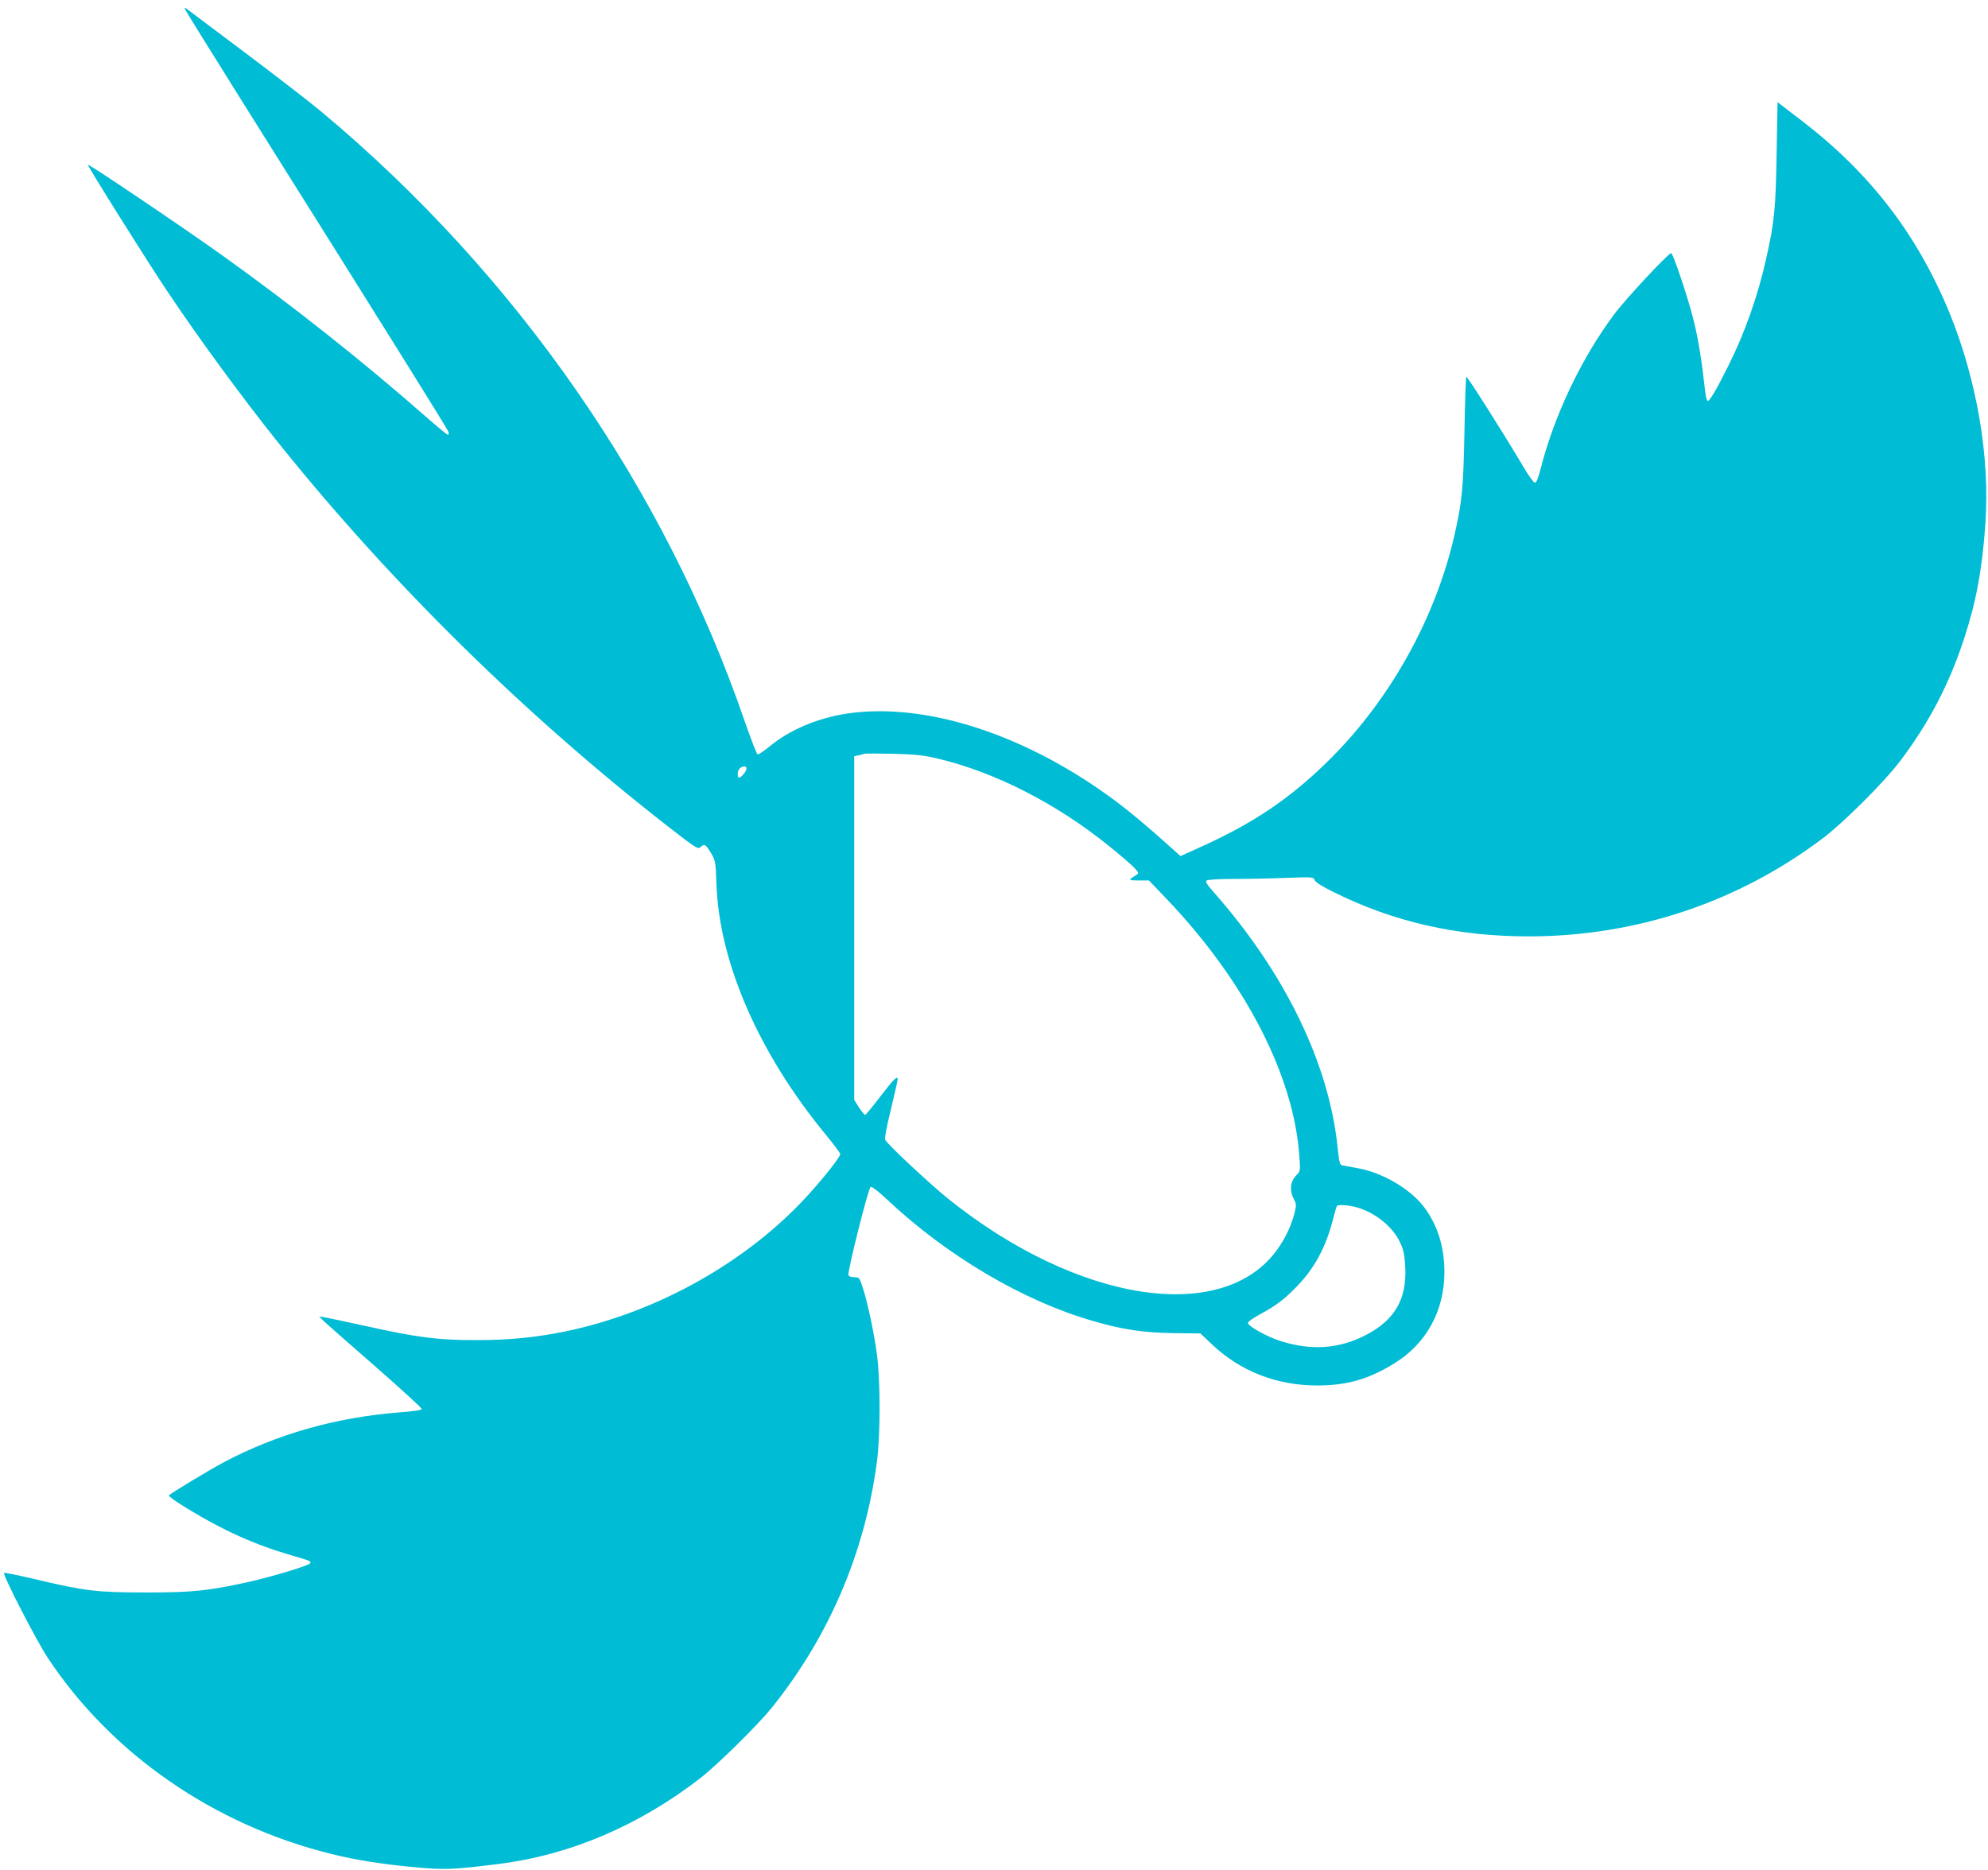
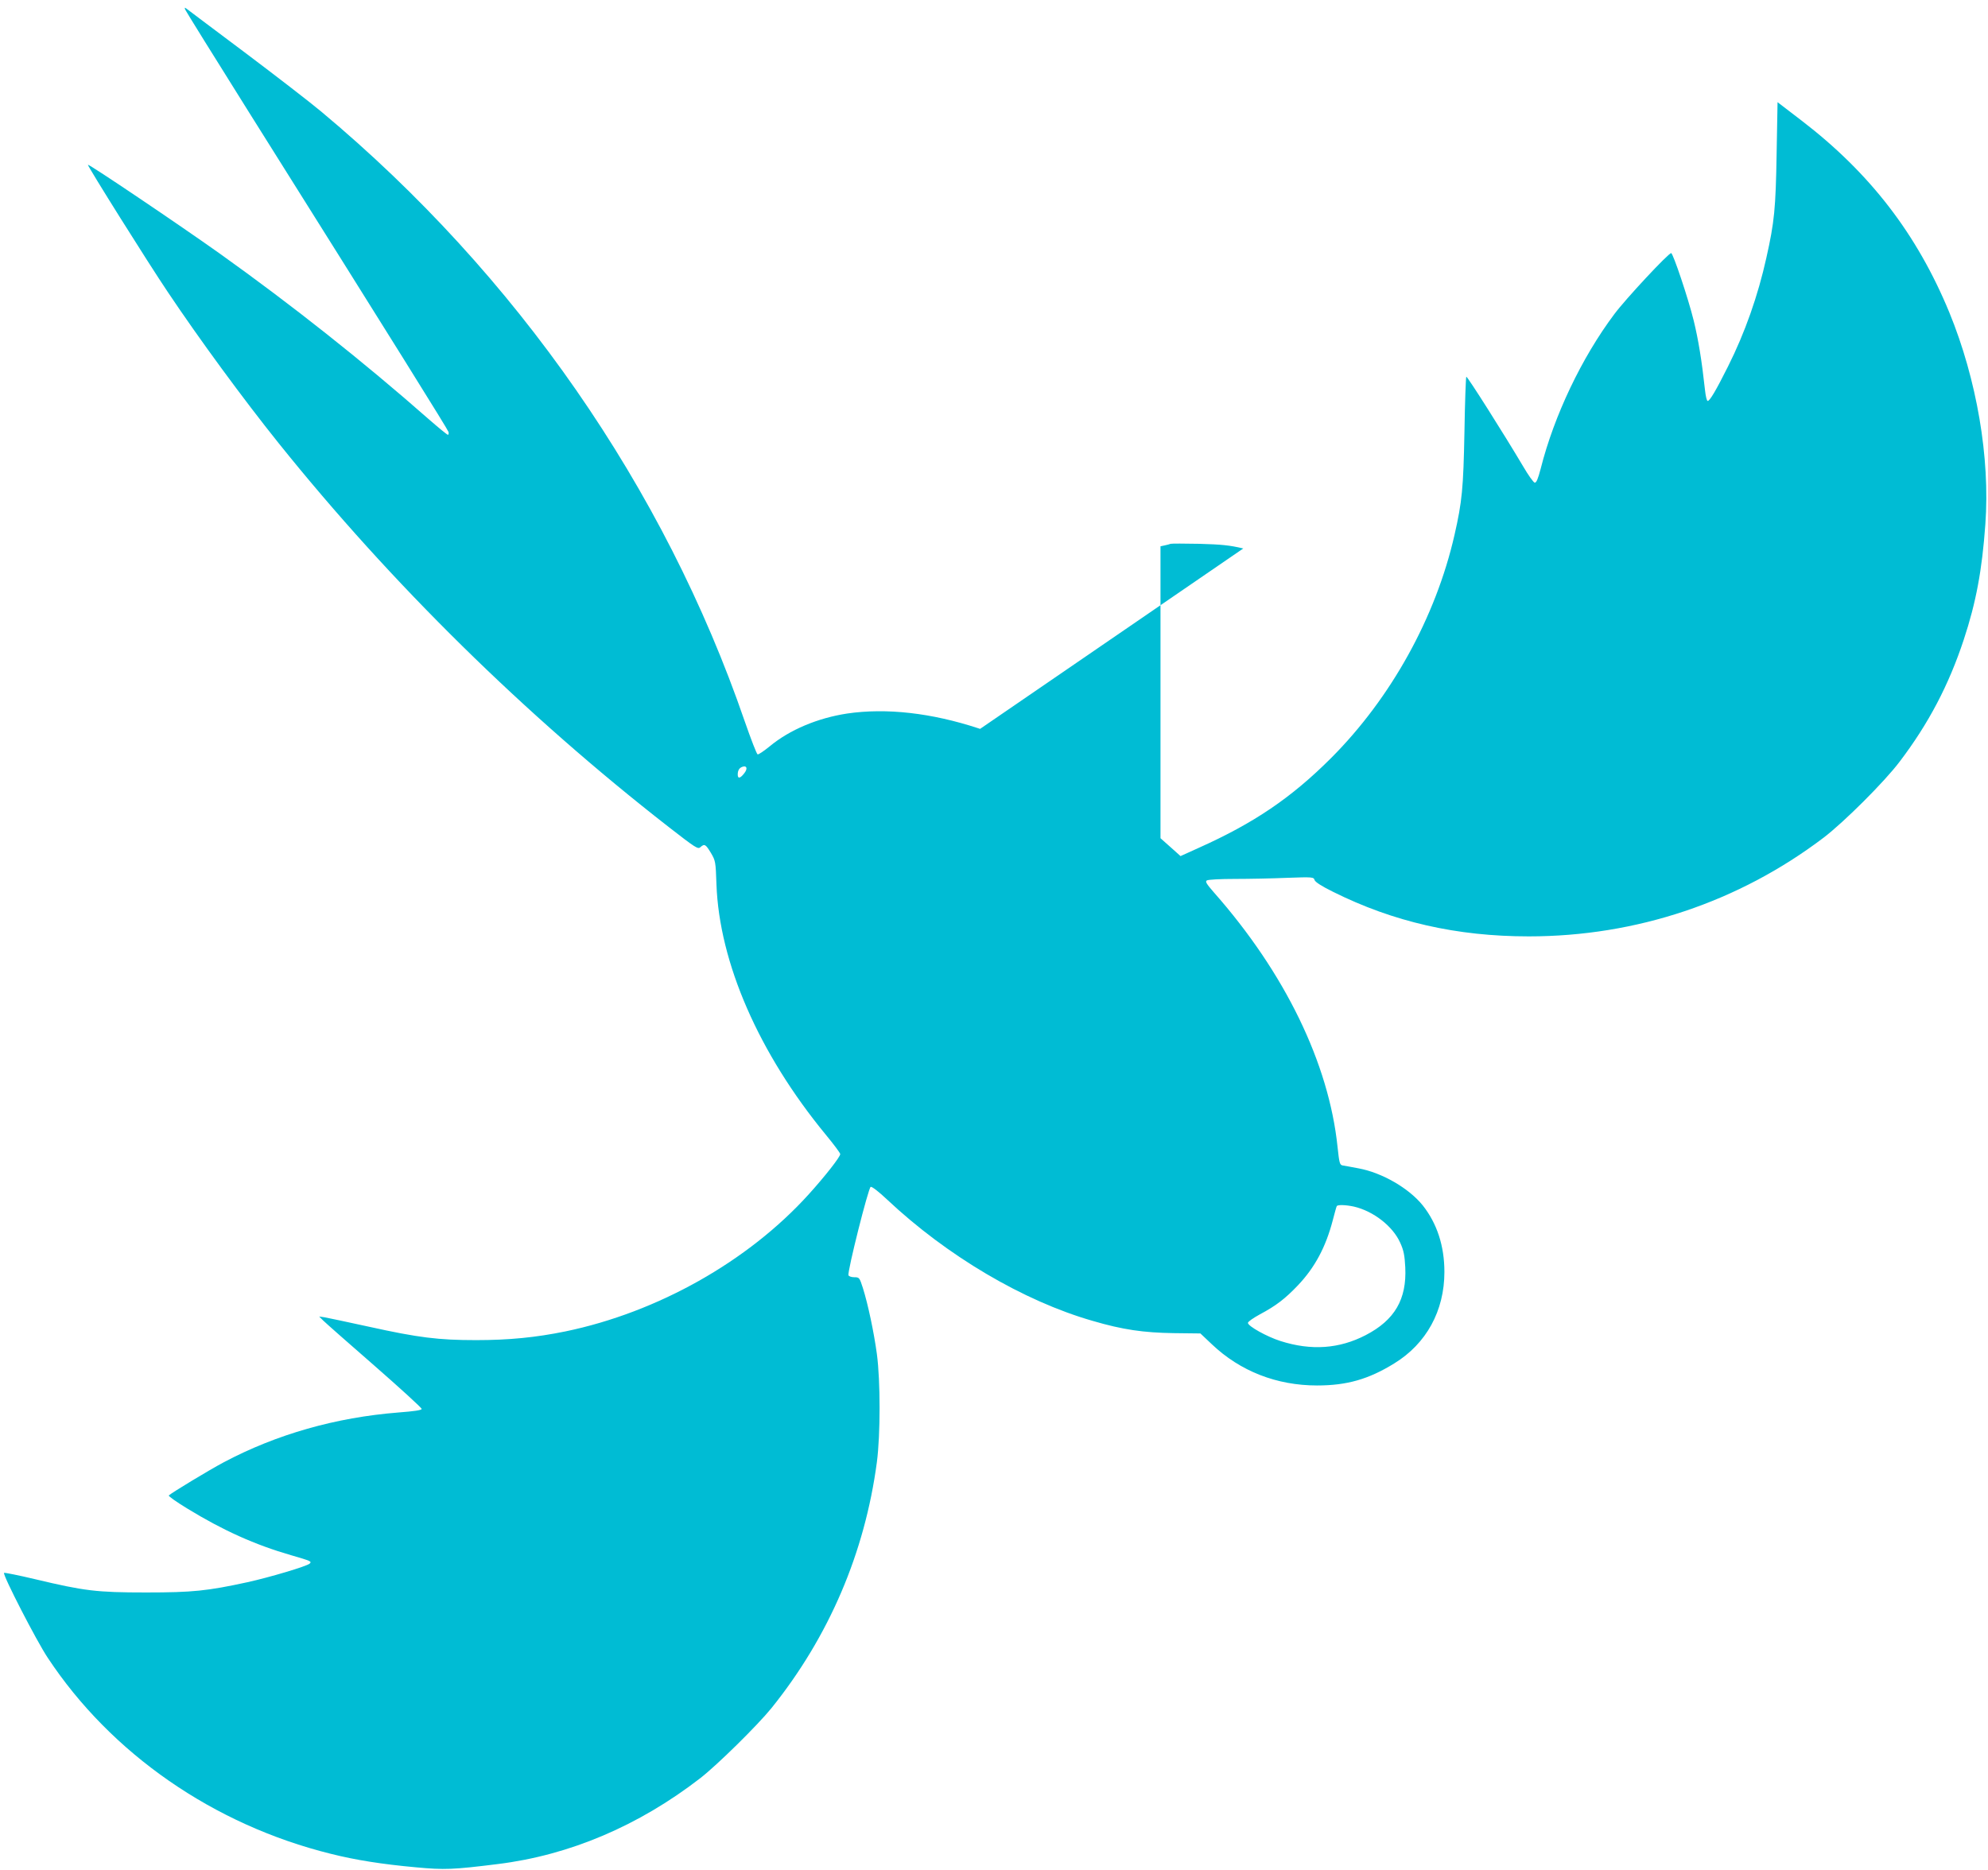
<svg xmlns="http://www.w3.org/2000/svg" version="1.0" width="1280pt" height="1204pt" viewBox="0 0 1280 1204" preserveAspectRatio="xMidYMid meet">
  <g transform="translate(0,1204) scale(0.1,-0.1)" fill="#00bcd4" stroke="none">
-     <path d="M1192 11979 c3 -8 189 -308 413 -665 944 -1503 1278 -2039 1283 -2056 2 -10 0 -18 -4 -18 -5 0 -61 46 -124 101 -424 373 -880 734 -1345 1066 -260 185 -843 578 -849 572 -5 -5 388 -632 514 -819 204 -305 485 -688 715 -975 724 -902 1584 -1749 2511 -2471 171 -133 188 -144 203 -130 27 24 34 20 68 -36 30 -51 31 -57 36 -203 18 -503 272 -1087 703 -1611 52 -63 94 -119 94 -126 0 -18 -98 -143 -202 -258 -391 -433 -974 -761 -1568 -884 -191 -39 -364 -56 -575 -56 -242 0 -371 16 -688 86 -139 30 -268 58 -287 61 l-35 5 25 -25 c14 -14 162 -145 330 -291 168 -147 305 -272 305 -279 0 -8 -45 -15 -150 -23 -403 -32 -784 -140 -1125 -321 -94 -50 -332 -194 -353 -213 -5 -4 49 -42 118 -84 232 -142 437 -234 669 -301 127 -37 135 -40 120 -54 -17 -17 -260 -89 -401 -120 -258 -56 -352 -66 -653 -66 -319 0 -397 10 -712 85 -109 26 -200 44 -202 41 -9 -14 208 -436 281 -546 408 -618 1068 -1076 1823 -1263 159 -40 329 -67 549 -87 184 -17 237 -15 526 21 462 57 907 246 1305 554 109 85 367 339 457 450 370 460 601 999 679 1585 23 176 23 523 0 695 -19 140 -57 320 -90 425 -22 68 -23 70 -56 70 -18 0 -35 6 -37 13 -8 22 128 563 143 569 8 3 52 -31 106 -82 385 -362 877 -653 1323 -781 194 -57 327 -76 522 -79 l172 -2 74 -70 c182 -173 417 -265 677 -265 192 0 332 40 497 142 207 127 323 339 323 589 0 168 -48 313 -139 428 -89 111 -262 211 -413 239 -46 9 -92 17 -104 19 -18 4 -21 16 -32 119 -56 539 -339 1121 -796 1639 -48 55 -57 70 -46 77 8 6 89 10 180 10 91 0 242 3 336 7 166 6 172 5 178 -14 4 -13 46 -40 119 -76 389 -194 797 -287 1260 -287 692 0 1352 221 1899 636 131 100 391 359 489 489 187 246 317 495 413 786 79 239 118 448 139 744 31 426 -55 931 -232 1363 -208 504 -510 897 -952 1236 l-154 118 -6 -333 c-6 -352 -14 -437 -66 -669 -54 -244 -138 -483 -247 -700 -78 -156 -118 -223 -131 -222 -6 1 -13 32 -17 69 -21 193 -43 326 -73 449 -35 143 -133 434 -145 434 -18 0 -294 -296 -366 -393 -210 -280 -388 -654 -474 -995 -18 -68 -28 -92 -39 -90 -8 2 -41 48 -73 103 -127 214 -362 585 -367 579 -3 -3 -9 -164 -12 -357 -7 -361 -15 -447 -64 -662 -121 -531 -409 -1050 -794 -1436 -257 -257 -498 -420 -853 -579 l-117 -53 -58 52 c-151 136 -266 232 -353 297 -576 432 -1226 644 -1736 569 -189 -29 -369 -104 -498 -211 -37 -30 -72 -54 -78 -52 -6 2 -43 98 -83 213 -517 1504 -1470 2877 -2725 3925 -74 62 -297 234 -495 383 -198 148 -366 275 -374 281 -12 9 -13 8 -9 -5z m4841 -4823 c369 -86 769 -290 1110 -566 67 -54 138 -115 157 -135 33 -35 34 -38 17 -49 -55 -34 -55 -35 14 -36 l67 0 105 -110 c510 -532 827 -1142 863 -1665 7 -95 7 -96 -20 -124 -38 -39 -44 -95 -18 -148 20 -38 20 -43 6 -98 -22 -83 -58 -158 -109 -230 -349 -489 -1286 -345 -2122 327 -119 96 -386 346 -403 377 -5 11 7 80 36 196 24 99 43 186 44 193 0 29 -24 5 -111 -108 -50 -66 -95 -120 -99 -120 -4 0 -22 22 -39 48 l-31 49 0 1106 0 1107 28 6 c15 3 32 8 37 10 6 2 89 2 185 0 142 -4 195 -9 283 -30z m-1239 -93 c-27 -36 -44 -40 -44 -11 0 27 10 43 30 50 28 10 35 -11 14 -39z m3923 -2793 c126 -29 251 -127 298 -232 23 -50 29 -82 33 -159 10 -206 -68 -340 -255 -437 -170 -88 -350 -101 -548 -38 -88 28 -210 96 -210 117 0 8 35 32 77 55 105 56 163 101 245 187 109 115 179 246 224 418 12 46 23 87 26 92 6 10 59 8 110 -3z" />
+     <path d="M1192 11979 c3 -8 189 -308 413 -665 944 -1503 1278 -2039 1283 -2056 2 -10 0 -18 -4 -18 -5 0 -61 46 -124 101 -424 373 -880 734 -1345 1066 -260 185 -843 578 -849 572 -5 -5 388 -632 514 -819 204 -305 485 -688 715 -975 724 -902 1584 -1749 2511 -2471 171 -133 188 -144 203 -130 27 24 34 20 68 -36 30 -51 31 -57 36 -203 18 -503 272 -1087 703 -1611 52 -63 94 -119 94 -126 0 -18 -98 -143 -202 -258 -391 -433 -974 -761 -1568 -884 -191 -39 -364 -56 -575 -56 -242 0 -371 16 -688 86 -139 30 -268 58 -287 61 l-35 5 25 -25 c14 -14 162 -145 330 -291 168 -147 305 -272 305 -279 0 -8 -45 -15 -150 -23 -403 -32 -784 -140 -1125 -321 -94 -50 -332 -194 -353 -213 -5 -4 49 -42 118 -84 232 -142 437 -234 669 -301 127 -37 135 -40 120 -54 -17 -17 -260 -89 -401 -120 -258 -56 -352 -66 -653 -66 -319 0 -397 10 -712 85 -109 26 -200 44 -202 41 -9 -14 208 -436 281 -546 408 -618 1068 -1076 1823 -1263 159 -40 329 -67 549 -87 184 -17 237 -15 526 21 462 57 907 246 1305 554 109 85 367 339 457 450 370 460 601 999 679 1585 23 176 23 523 0 695 -19 140 -57 320 -90 425 -22 68 -23 70 -56 70 -18 0 -35 6 -37 13 -8 22 128 563 143 569 8 3 52 -31 106 -82 385 -362 877 -653 1323 -781 194 -57 327 -76 522 -79 l172 -2 74 -70 c182 -173 417 -265 677 -265 192 0 332 40 497 142 207 127 323 339 323 589 0 168 -48 313 -139 428 -89 111 -262 211 -413 239 -46 9 -92 17 -104 19 -18 4 -21 16 -32 119 -56 539 -339 1121 -796 1639 -48 55 -57 70 -46 77 8 6 89 10 180 10 91 0 242 3 336 7 166 6 172 5 178 -14 4 -13 46 -40 119 -76 389 -194 797 -287 1260 -287 692 0 1352 221 1899 636 131 100 391 359 489 489 187 246 317 495 413 786 79 239 118 448 139 744 31 426 -55 931 -232 1363 -208 504 -510 897 -952 1236 l-154 118 -6 -333 c-6 -352 -14 -437 -66 -669 -54 -244 -138 -483 -247 -700 -78 -156 -118 -223 -131 -222 -6 1 -13 32 -17 69 -21 193 -43 326 -73 449 -35 143 -133 434 -145 434 -18 0 -294 -296 -366 -393 -210 -280 -388 -654 -474 -995 -18 -68 -28 -92 -39 -90 -8 2 -41 48 -73 103 -127 214 -362 585 -367 579 -3 -3 -9 -164 -12 -357 -7 -361 -15 -447 -64 -662 -121 -531 -409 -1050 -794 -1436 -257 -257 -498 -420 -853 -579 l-117 -53 -58 52 c-151 136 -266 232 -353 297 -576 432 -1226 644 -1736 569 -189 -29 -369 -104 -498 -211 -37 -30 -72 -54 -78 -52 -6 2 -43 98 -83 213 -517 1504 -1470 2877 -2725 3925 -74 62 -297 234 -495 383 -198 148 -366 275 -374 281 -12 9 -13 8 -9 -5z m4841 -4823 c369 -86 769 -290 1110 -566 67 -54 138 -115 157 -135 33 -35 34 -38 17 -49 -55 -34 -55 -35 14 -36 l67 0 105 -110 l-31 49 0 1106 0 1107 28 6 c15 3 32 8 37 10 6 2 89 2 185 0 142 -4 195 -9 283 -30z m-1239 -93 c-27 -36 -44 -40 -44 -11 0 27 10 43 30 50 28 10 35 -11 14 -39z m3923 -2793 c126 -29 251 -127 298 -232 23 -50 29 -82 33 -159 10 -206 -68 -340 -255 -437 -170 -88 -350 -101 -548 -38 -88 28 -210 96 -210 117 0 8 35 32 77 55 105 56 163 101 245 187 109 115 179 246 224 418 12 46 23 87 26 92 6 10 59 8 110 -3z" />
  </g>
</svg>